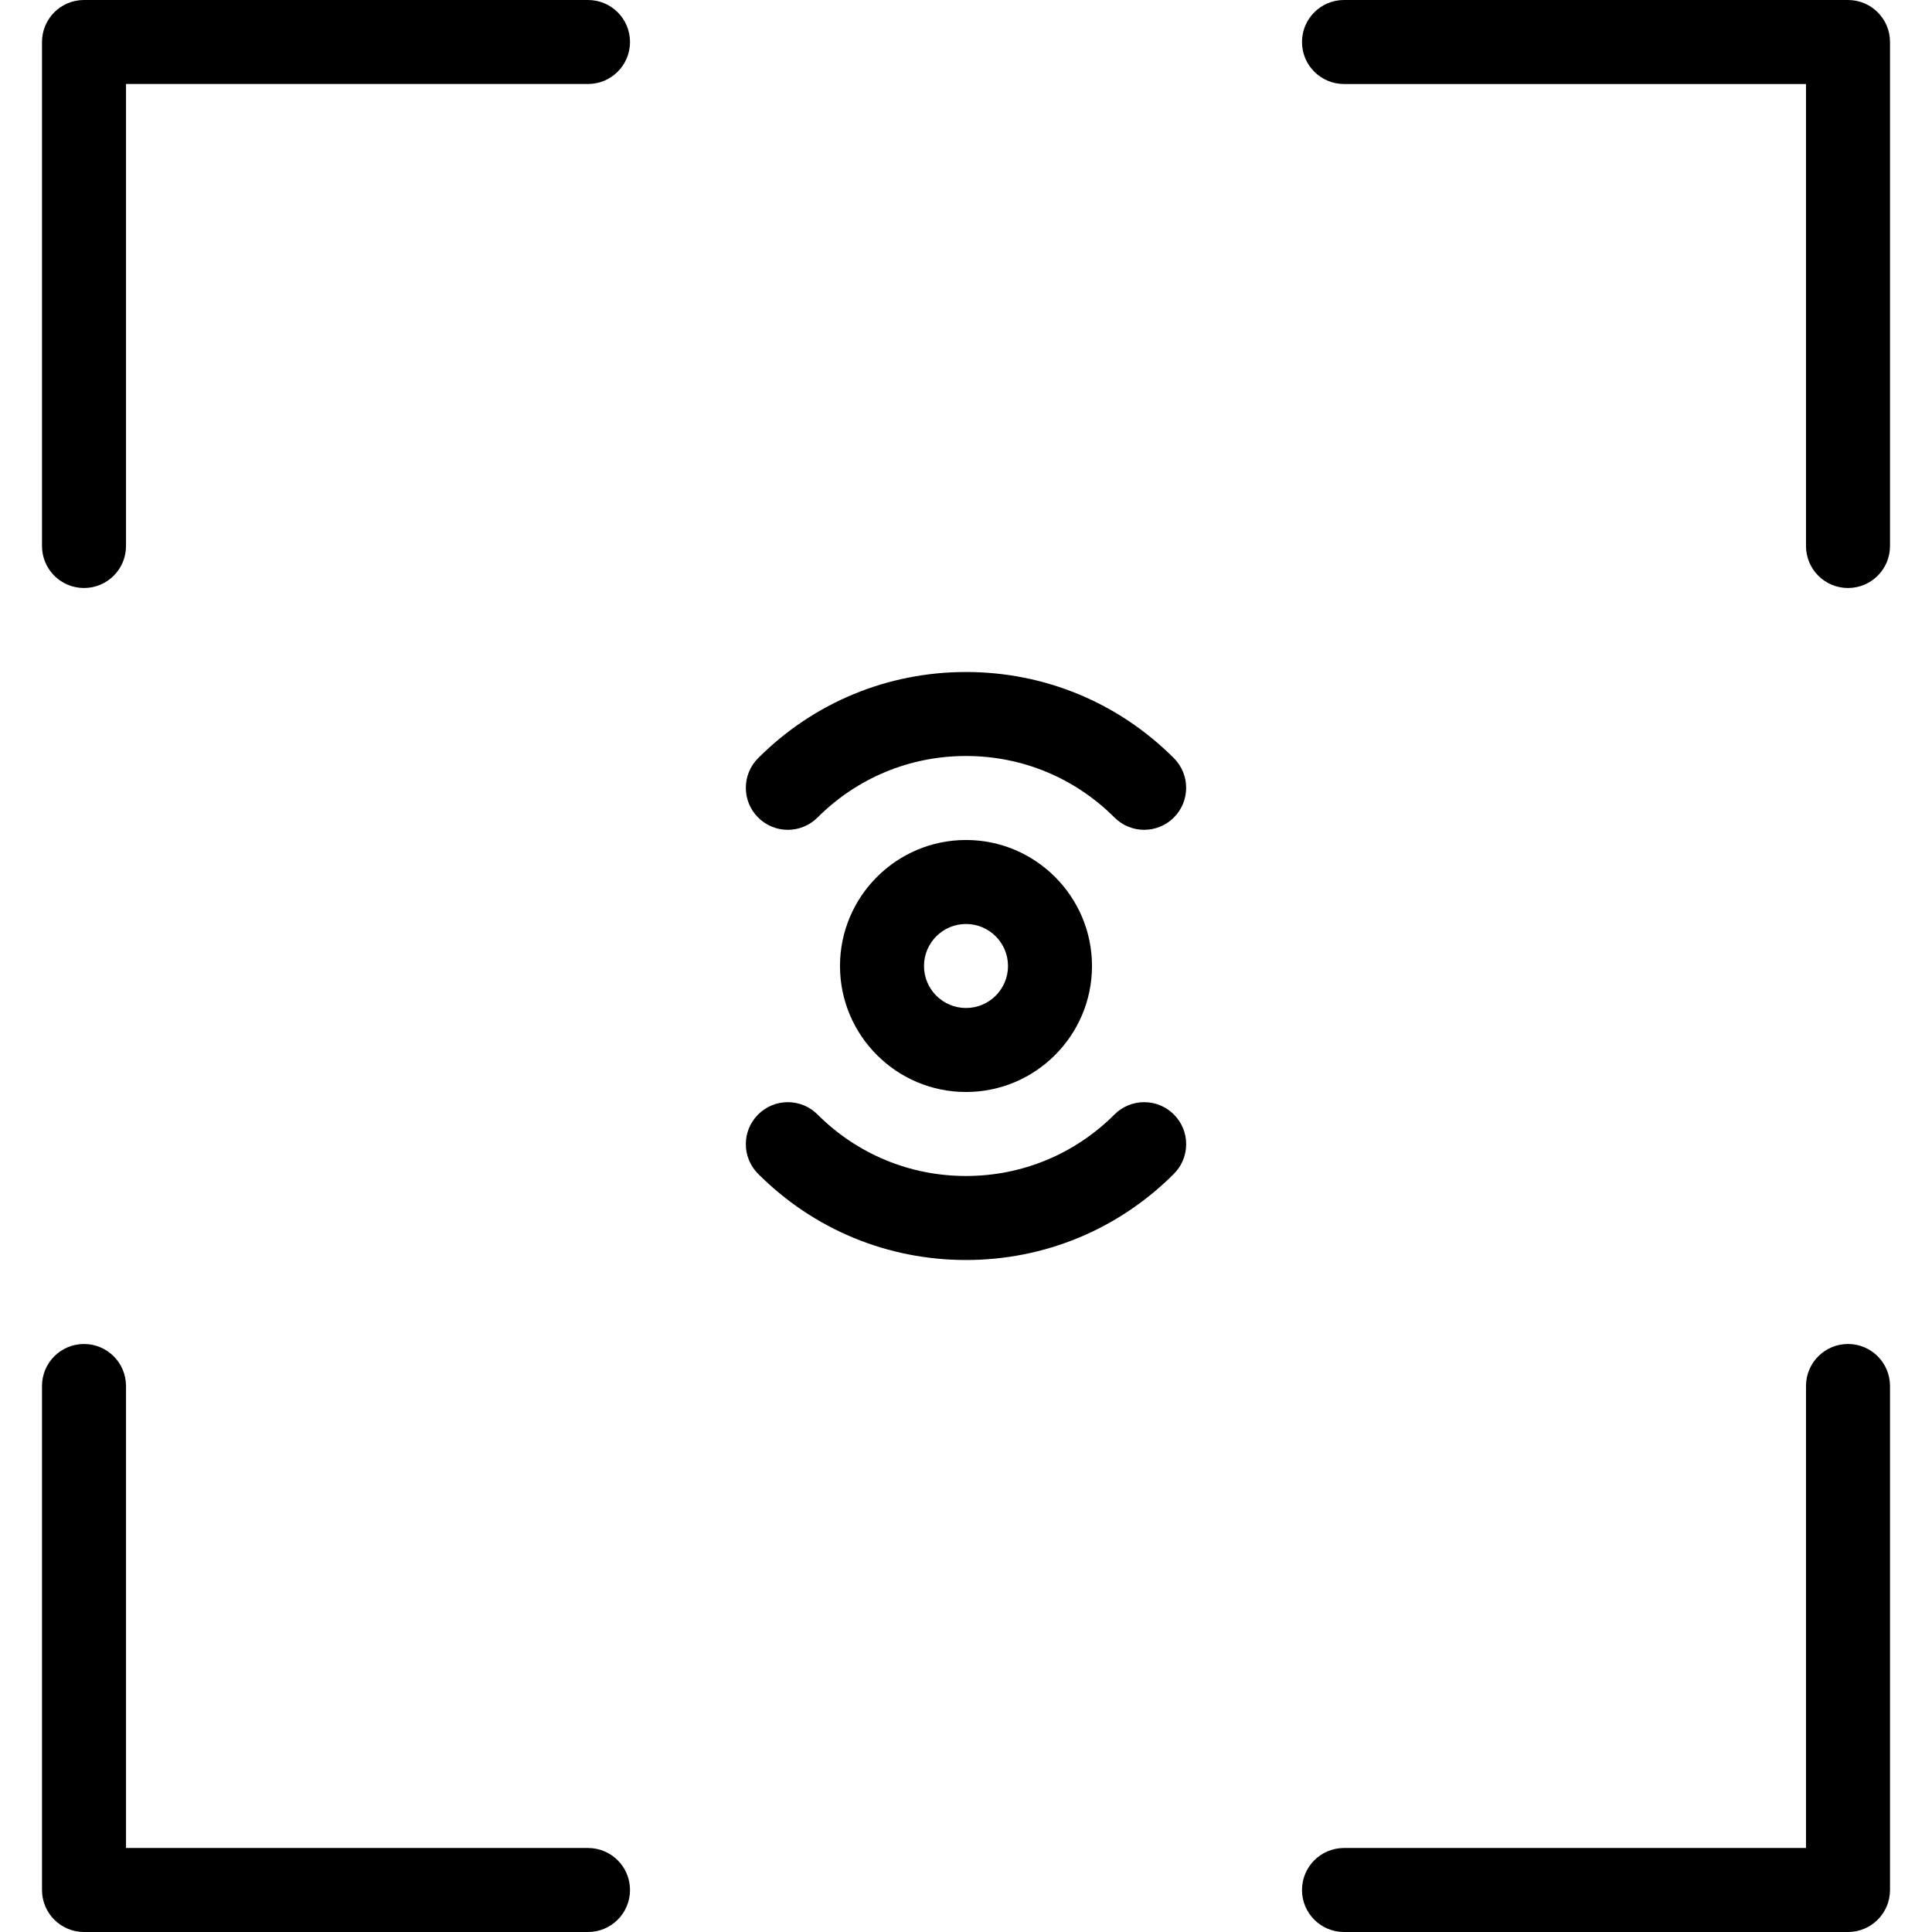
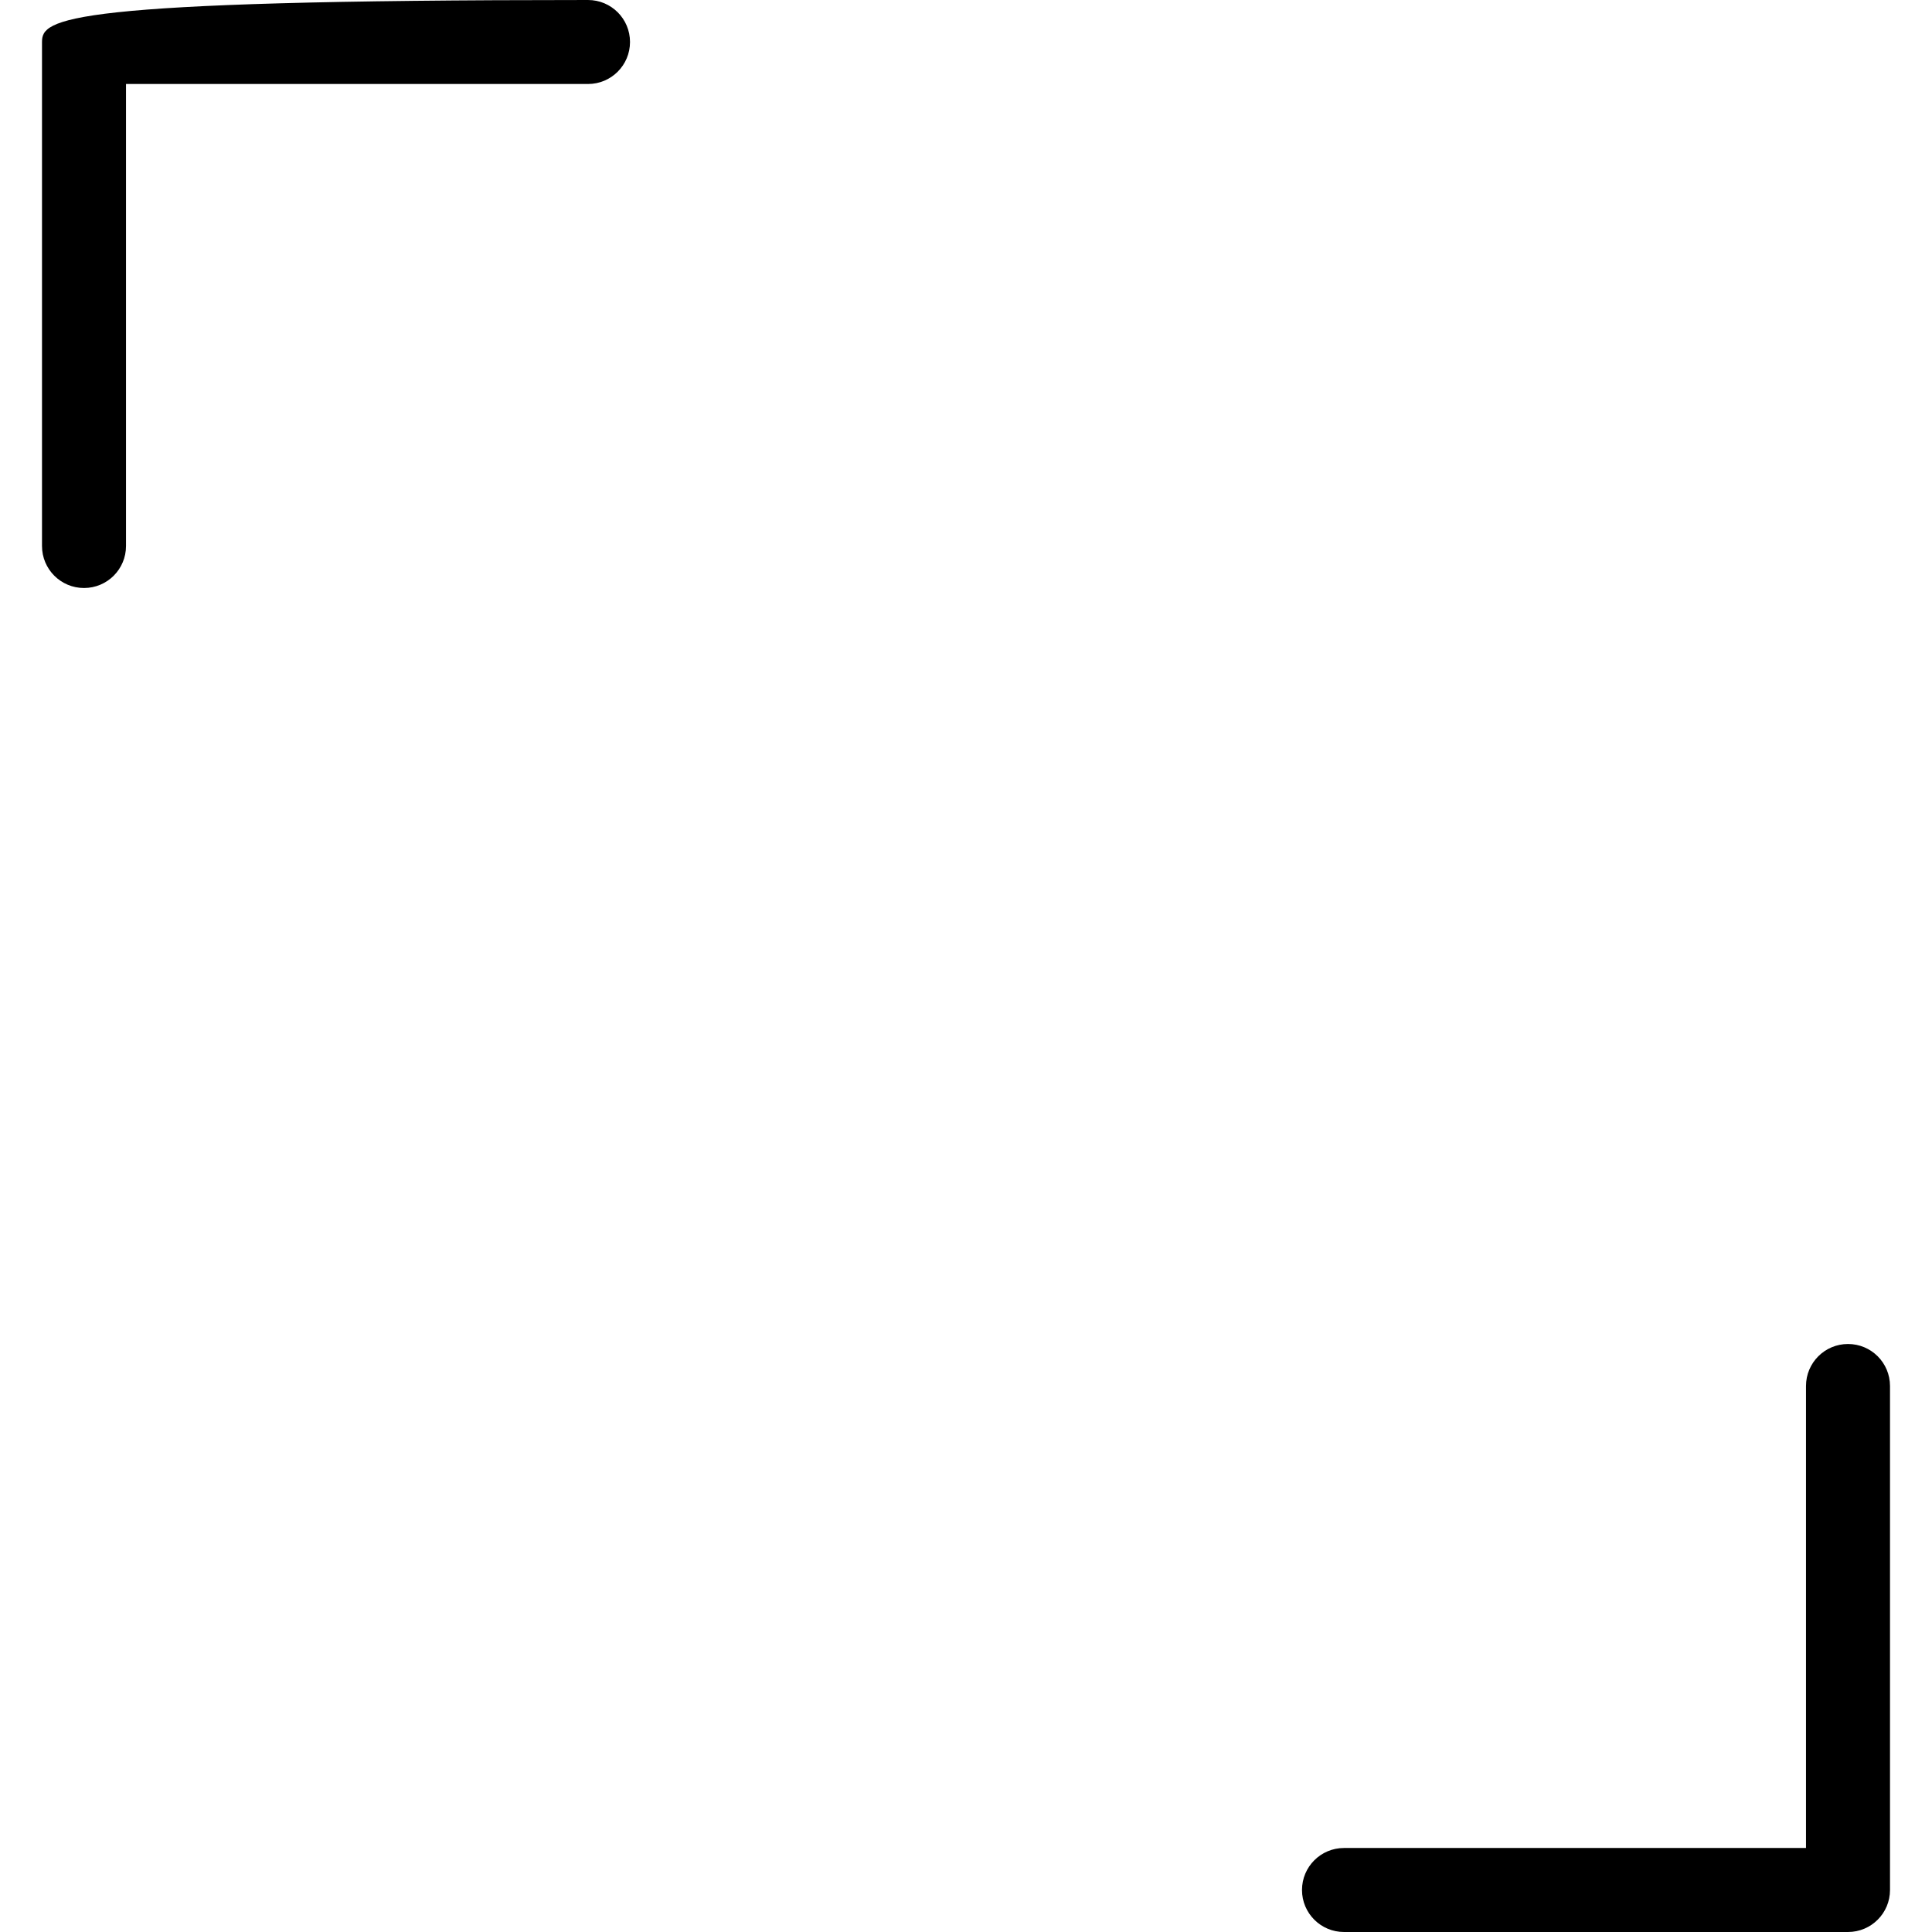
<svg xmlns="http://www.w3.org/2000/svg" fill="#000000" height="800px" width="800px" version="1.1" id="Layer_1" viewBox="0 0 182.467 182.467" xml:space="preserve">
  <g>
    <g>
      <g>
-         <path d="M55.534,0h-47.6C5.742,0,3.967,1.774,3.967,3.967v47.6c0,2.192,1.774,3.967,3.967,3.967s3.967-1.774,3.967-3.967V7.933     h43.633c2.192,0,3.967-1.774,3.967-3.967S57.727,0,55.534,0z" />
-         <path d="M55.534,174.533H11.901V130.9c0-2.192-1.774-3.967-3.967-3.967s-3.967,1.774-3.967,3.967v47.6     c0,2.192,1.774,3.967,3.967,3.967h47.6c2.192,0,3.967-1.774,3.967-3.967S57.727,174.533,55.534,174.533z" />
-         <path d="M174.534,0h-47.6c-2.192,0-3.967,1.774-3.967,3.967s1.774,3.967,3.967,3.967h43.633v43.633     c0,2.192,1.774,3.967,3.967,3.967c2.192,0,3.967-1.774,3.967-3.967v-47.6C178.5,1.774,176.727,0,174.534,0z" />
+         <path d="M55.534,0C5.742,0,3.967,1.774,3.967,3.967v47.6c0,2.192,1.774,3.967,3.967,3.967s3.967-1.774,3.967-3.967V7.933     h43.633c2.192,0,3.967-1.774,3.967-3.967S57.727,0,55.534,0z" />
        <path d="M174.534,126.933c-2.192,0-3.967,1.774-3.967,3.967v43.633h-43.633c-2.192,0-3.967,1.774-3.967,3.967     s1.774,3.967,3.967,3.967h47.6c2.192,0,3.967-1.774,3.967-3.967v-47.6C178.5,128.708,176.727,126.933,174.534,126.933z" />
-         <path d="M77.211,77.211c3.746-3.746,8.727-5.811,14.023-5.811c5.296,0,10.277,2.065,14.023,5.81     c0.775,0.775,1.79,1.162,2.804,1.162c1.014,0,2.03-0.388,2.804-1.162c1.549-1.549,1.549-4.059,0-5.609     c-5.24-5.245-12.213-8.134-19.631-8.134c-7.418,0-14.391,2.89-19.632,8.135c-1.549,1.549-1.549,4.059,0,5.609     S75.66,78.76,77.211,77.211z" />
-         <path d="M105.256,105.256c-3.746,3.746-8.727,5.81-14.023,5.81c-5.295,0-10.277-2.065-14.023-5.81     c-1.549-1.549-4.059-1.549-5.609,0c-1.55,1.549-1.549,4.059,0,5.609C76.844,116.11,83.815,119,91.234,119     c7.418,0,14.391-2.89,19.632-8.135c1.549-1.549,1.549-4.059,0-5.609S106.807,103.707,105.256,105.256z" />
-         <path d="M79.333,91.233c0,6.562,5.338,11.9,11.9,11.9c6.562,0,11.9-5.338,11.9-11.9c0-6.562-5.338-11.9-11.9-11.9     C84.672,79.333,79.333,84.671,79.333,91.233z M95.201,91.233c0,2.189-1.778,3.967-3.967,3.967s-3.967-1.778-3.967-3.967     c0-2.189,1.778-3.967,3.967-3.967S95.201,89.044,95.201,91.233z" />
      </g>
    </g>
  </g>
</svg>